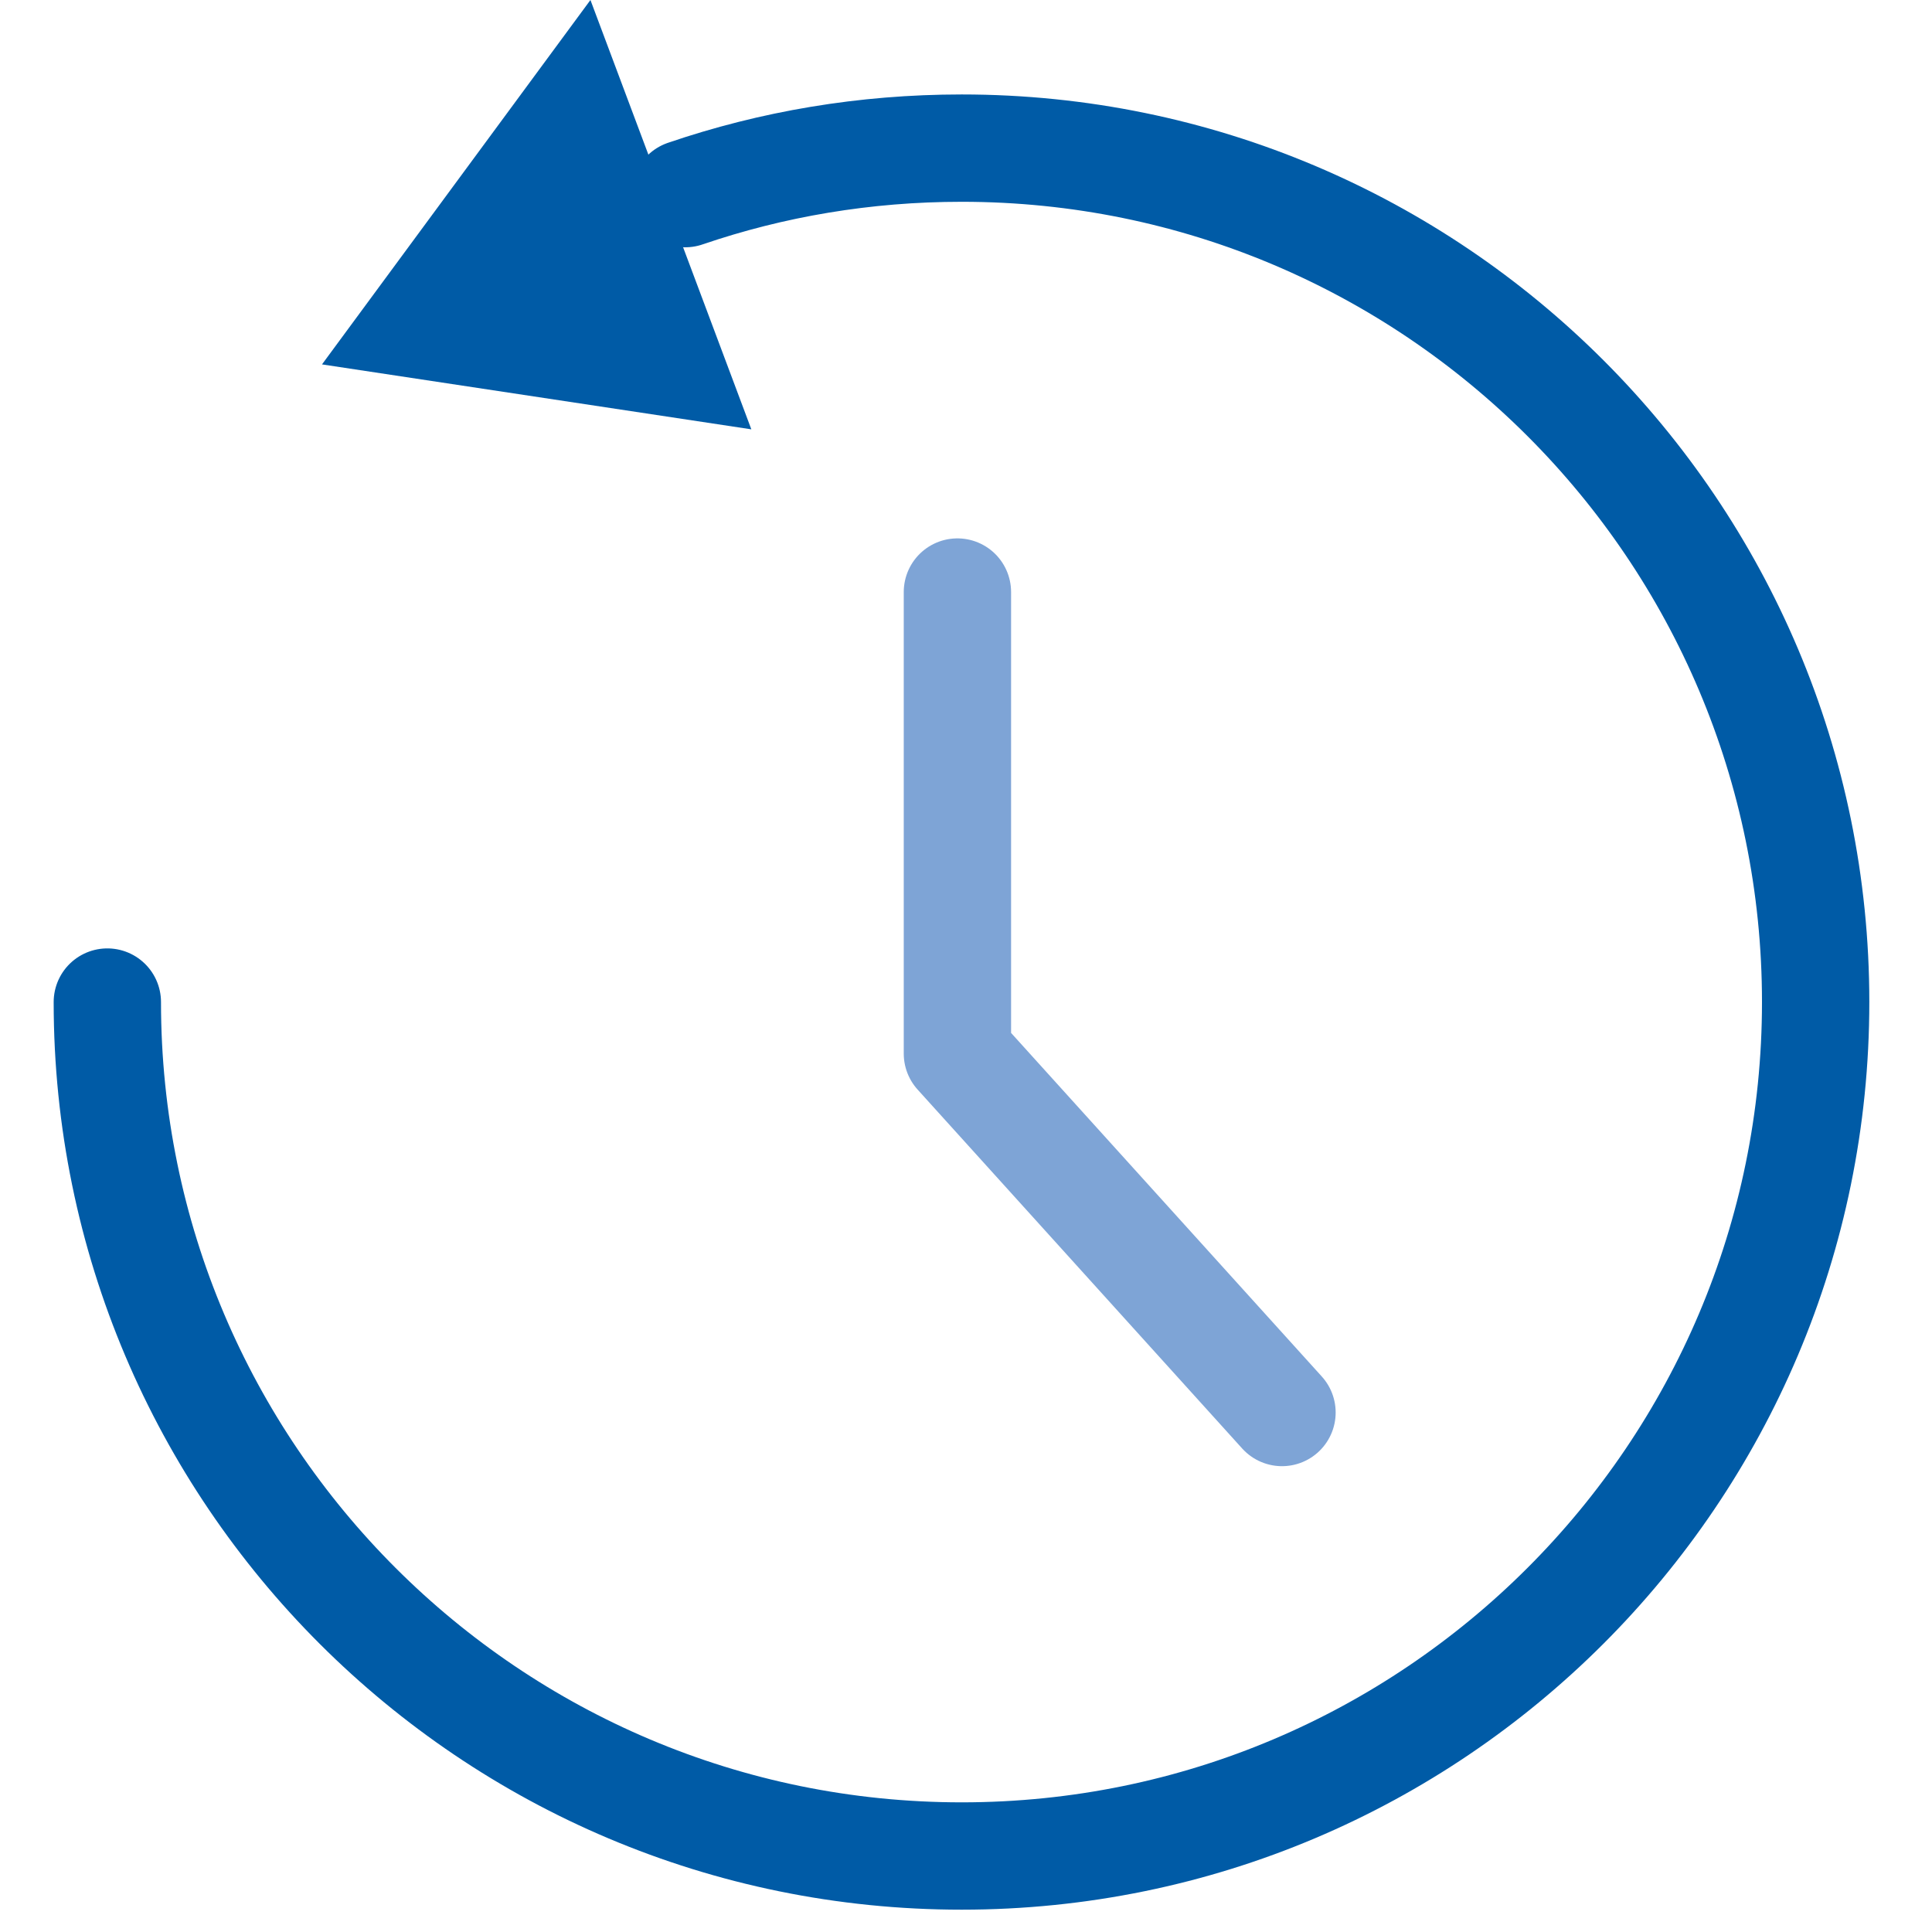
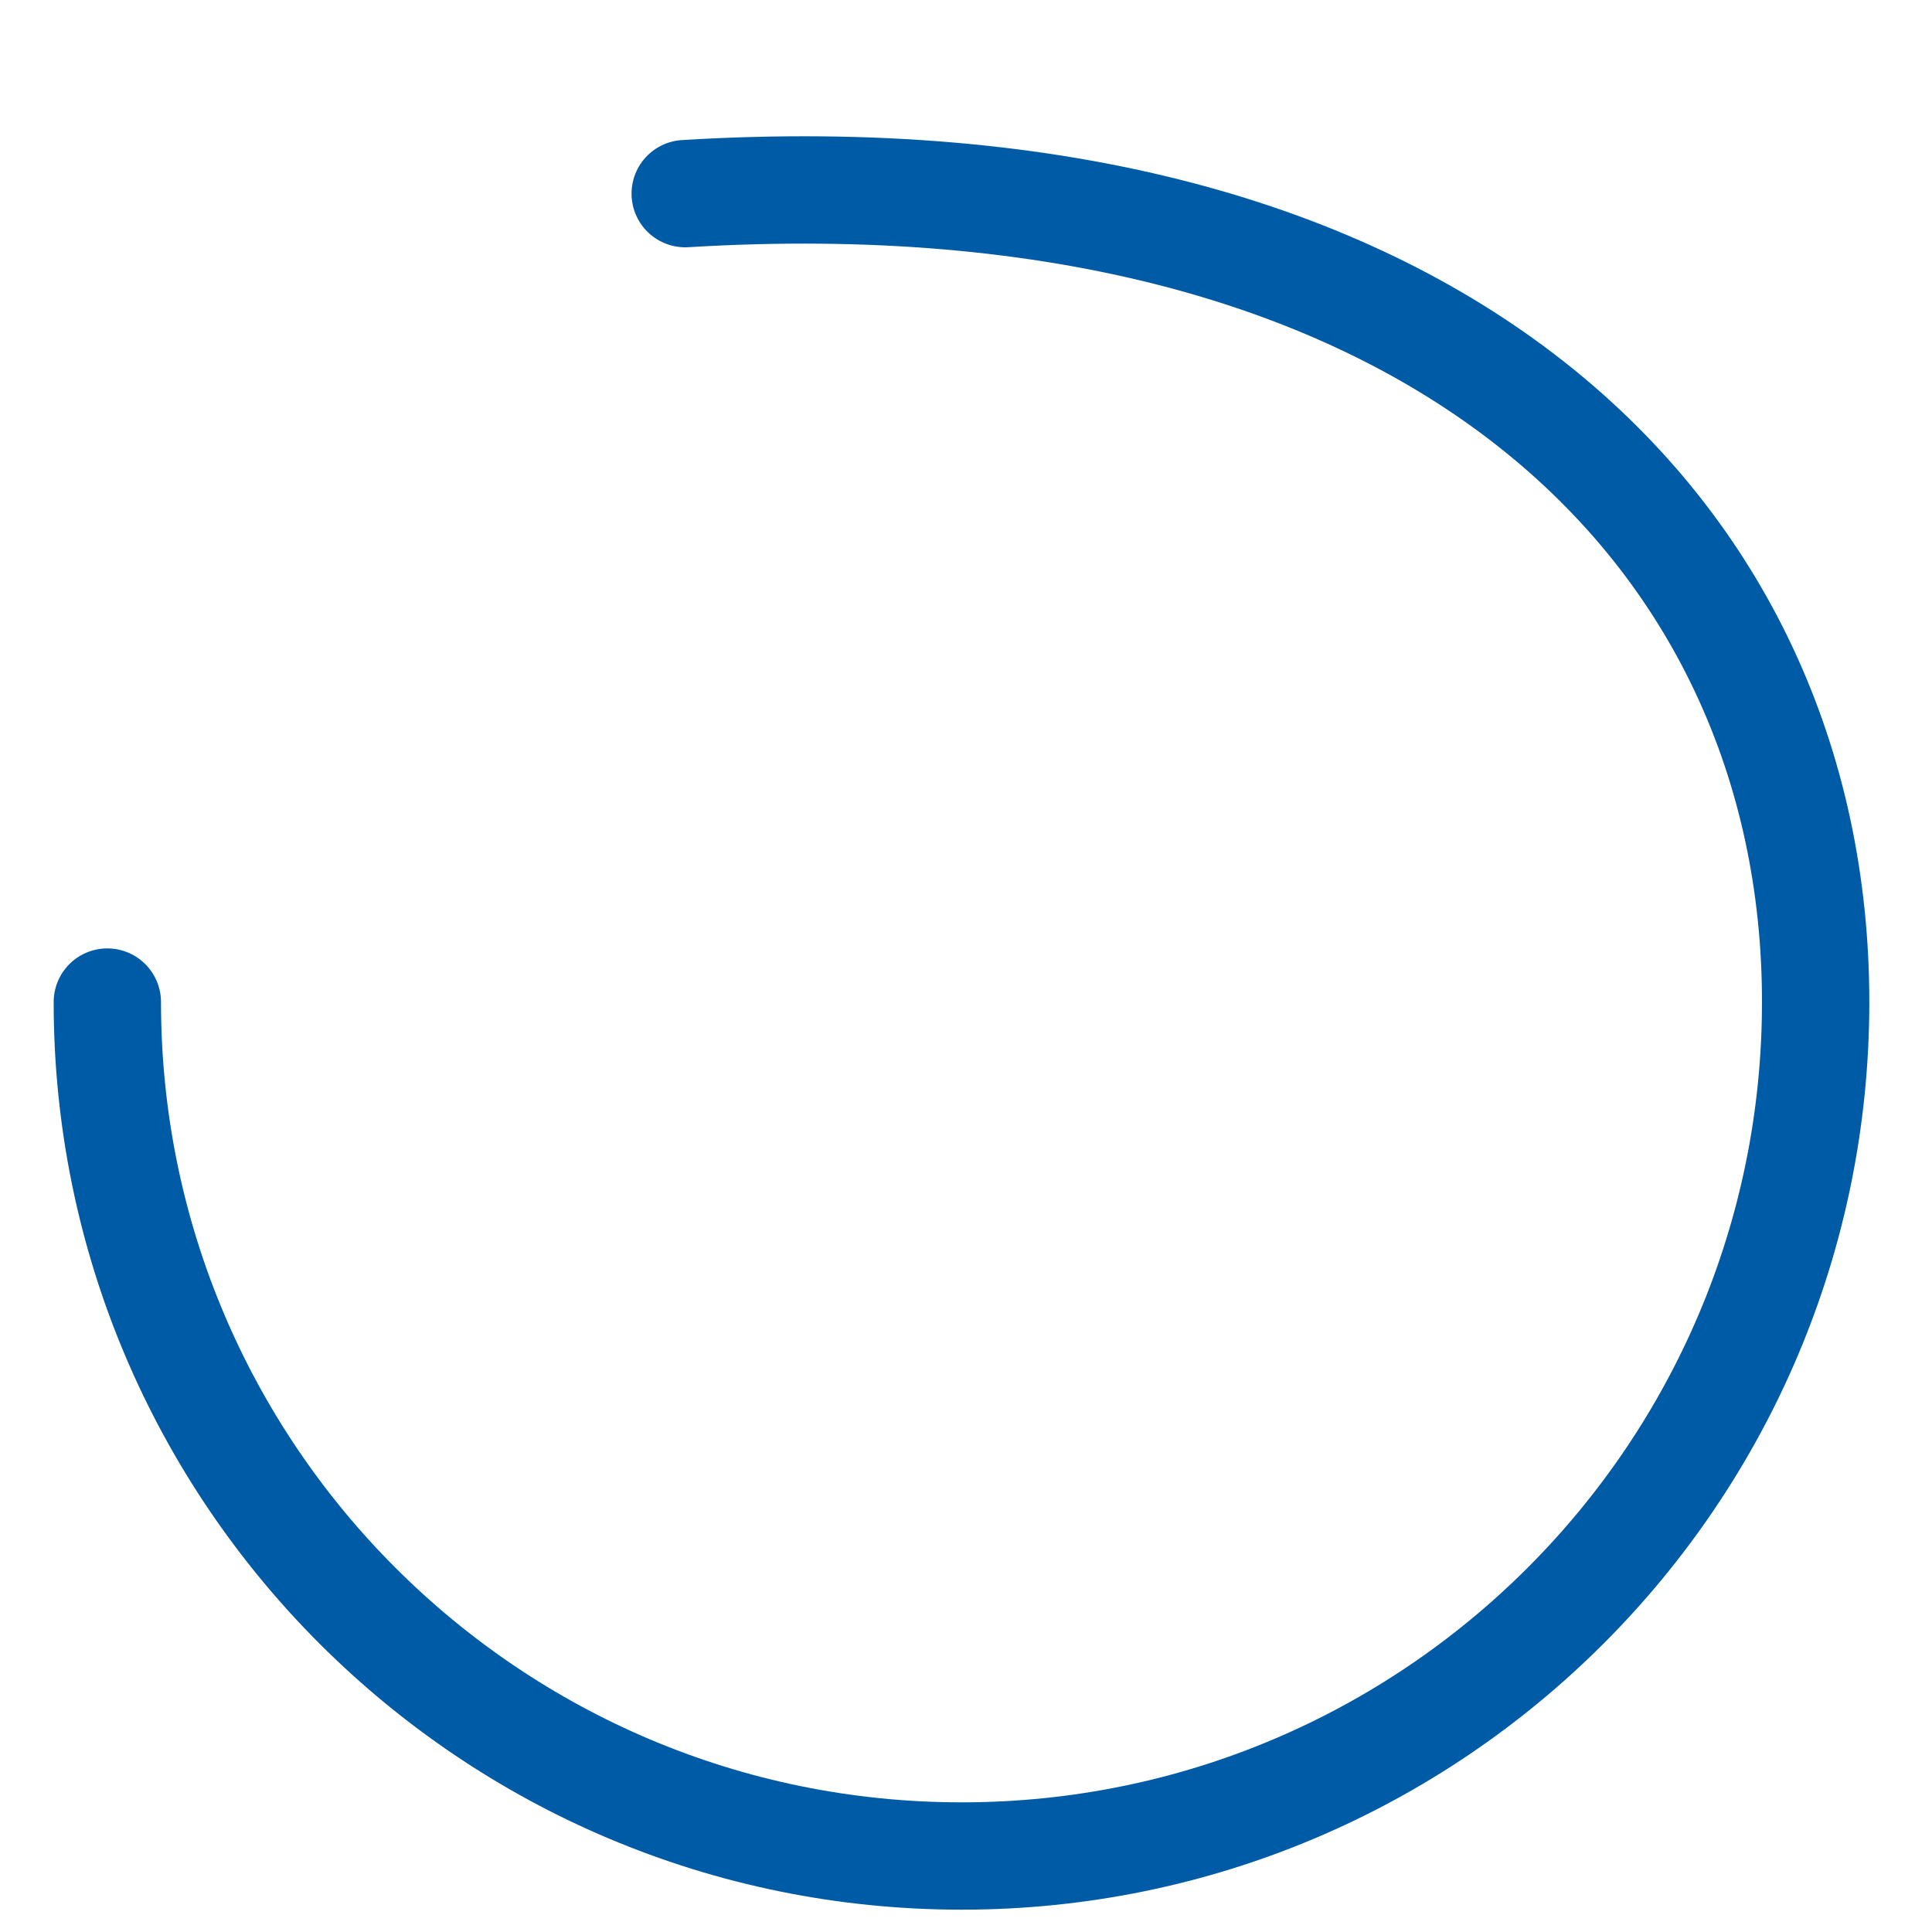
<svg xmlns="http://www.w3.org/2000/svg" width="18" height="18" viewBox="0 0 18 18" fill="none">
-   <path d="M6.384 1.804C7.192 1.528 8.056 1.38 8.96 1.38C13.356 1.38 16.916 4.944 16.916 9.336C16.916 13.728 13.352 17.292 8.96 17.292C4.568 17.292 1 13.732 1 9.336" stroke="#005BA6" stroke-linecap="round" stroke-linejoin="round" />
-   <path d="M7 4L3 3.395L5.501 0L7 4Z" fill="#005BA6" />
-   <path d="M8.92 5.516V9.816L11.944 13.16" stroke="#7EA4D6" stroke-linecap="round" stroke-linejoin="round" />
+   <path d="M6.384 1.804C13.356 1.38 16.916 4.944 16.916 9.336C16.916 13.728 13.352 17.292 8.96 17.292C4.568 17.292 1 13.732 1 9.336" stroke="#005BA6" stroke-linecap="round" stroke-linejoin="round" />
</svg>